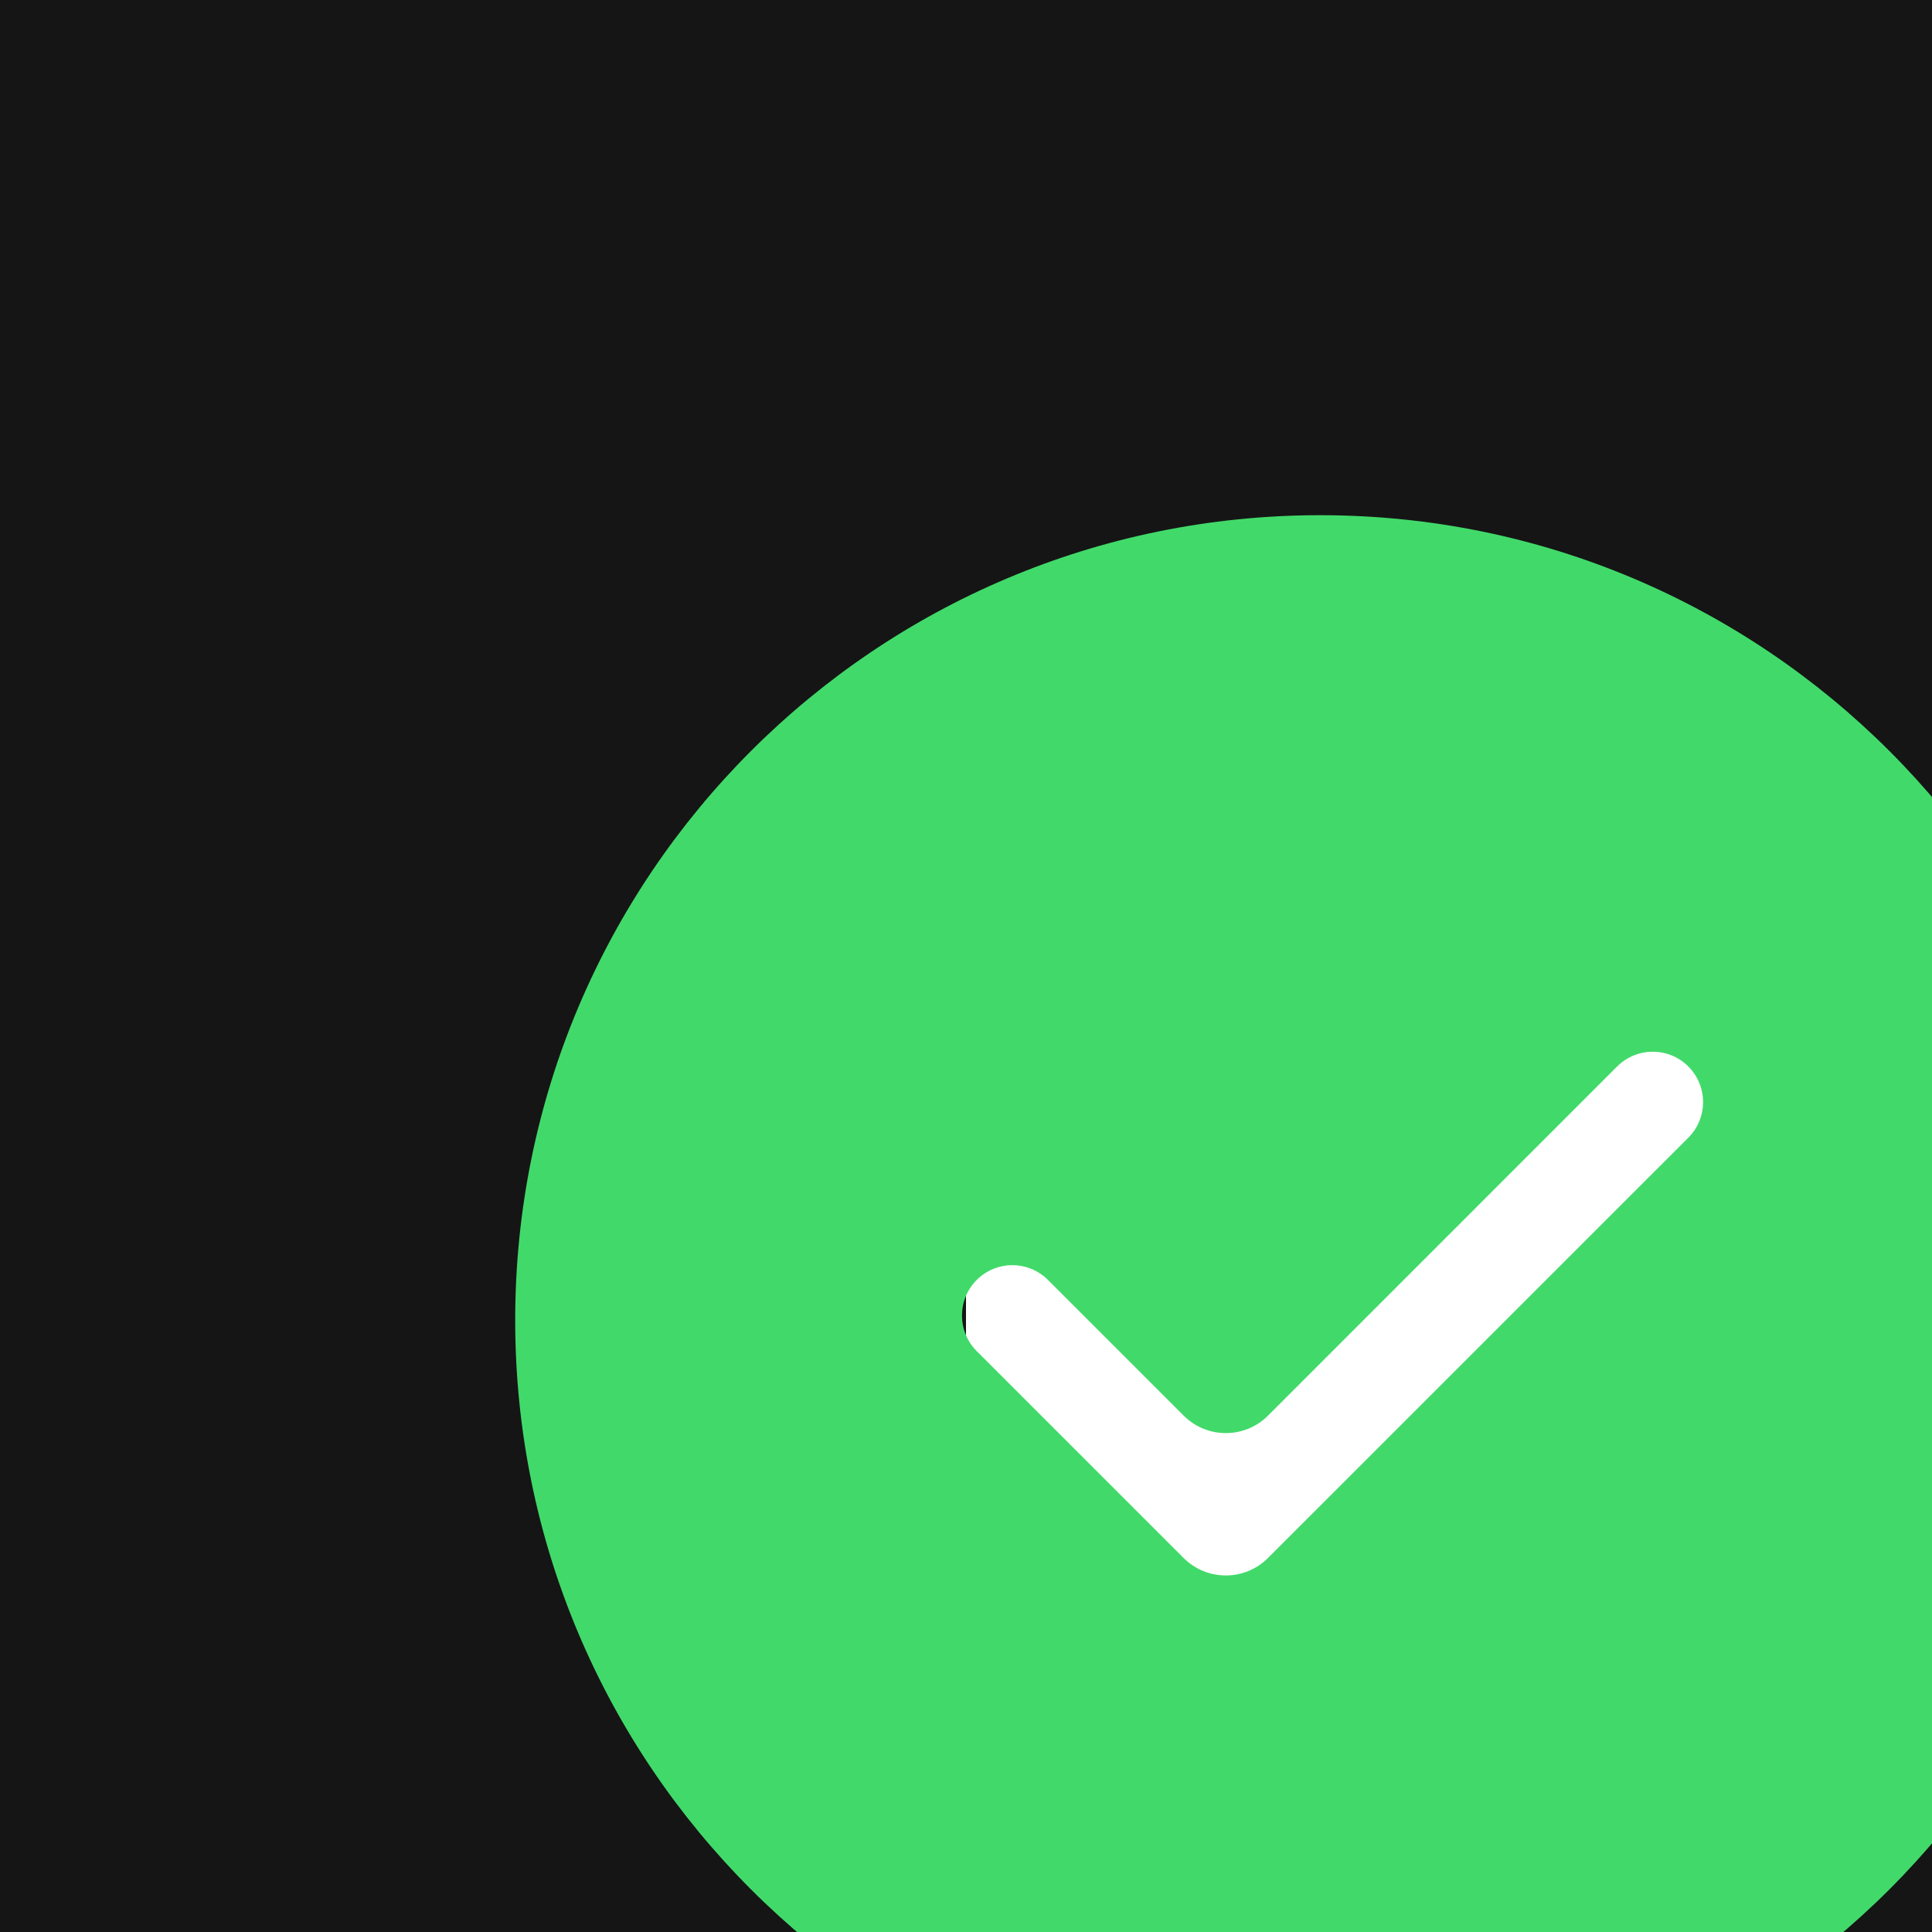
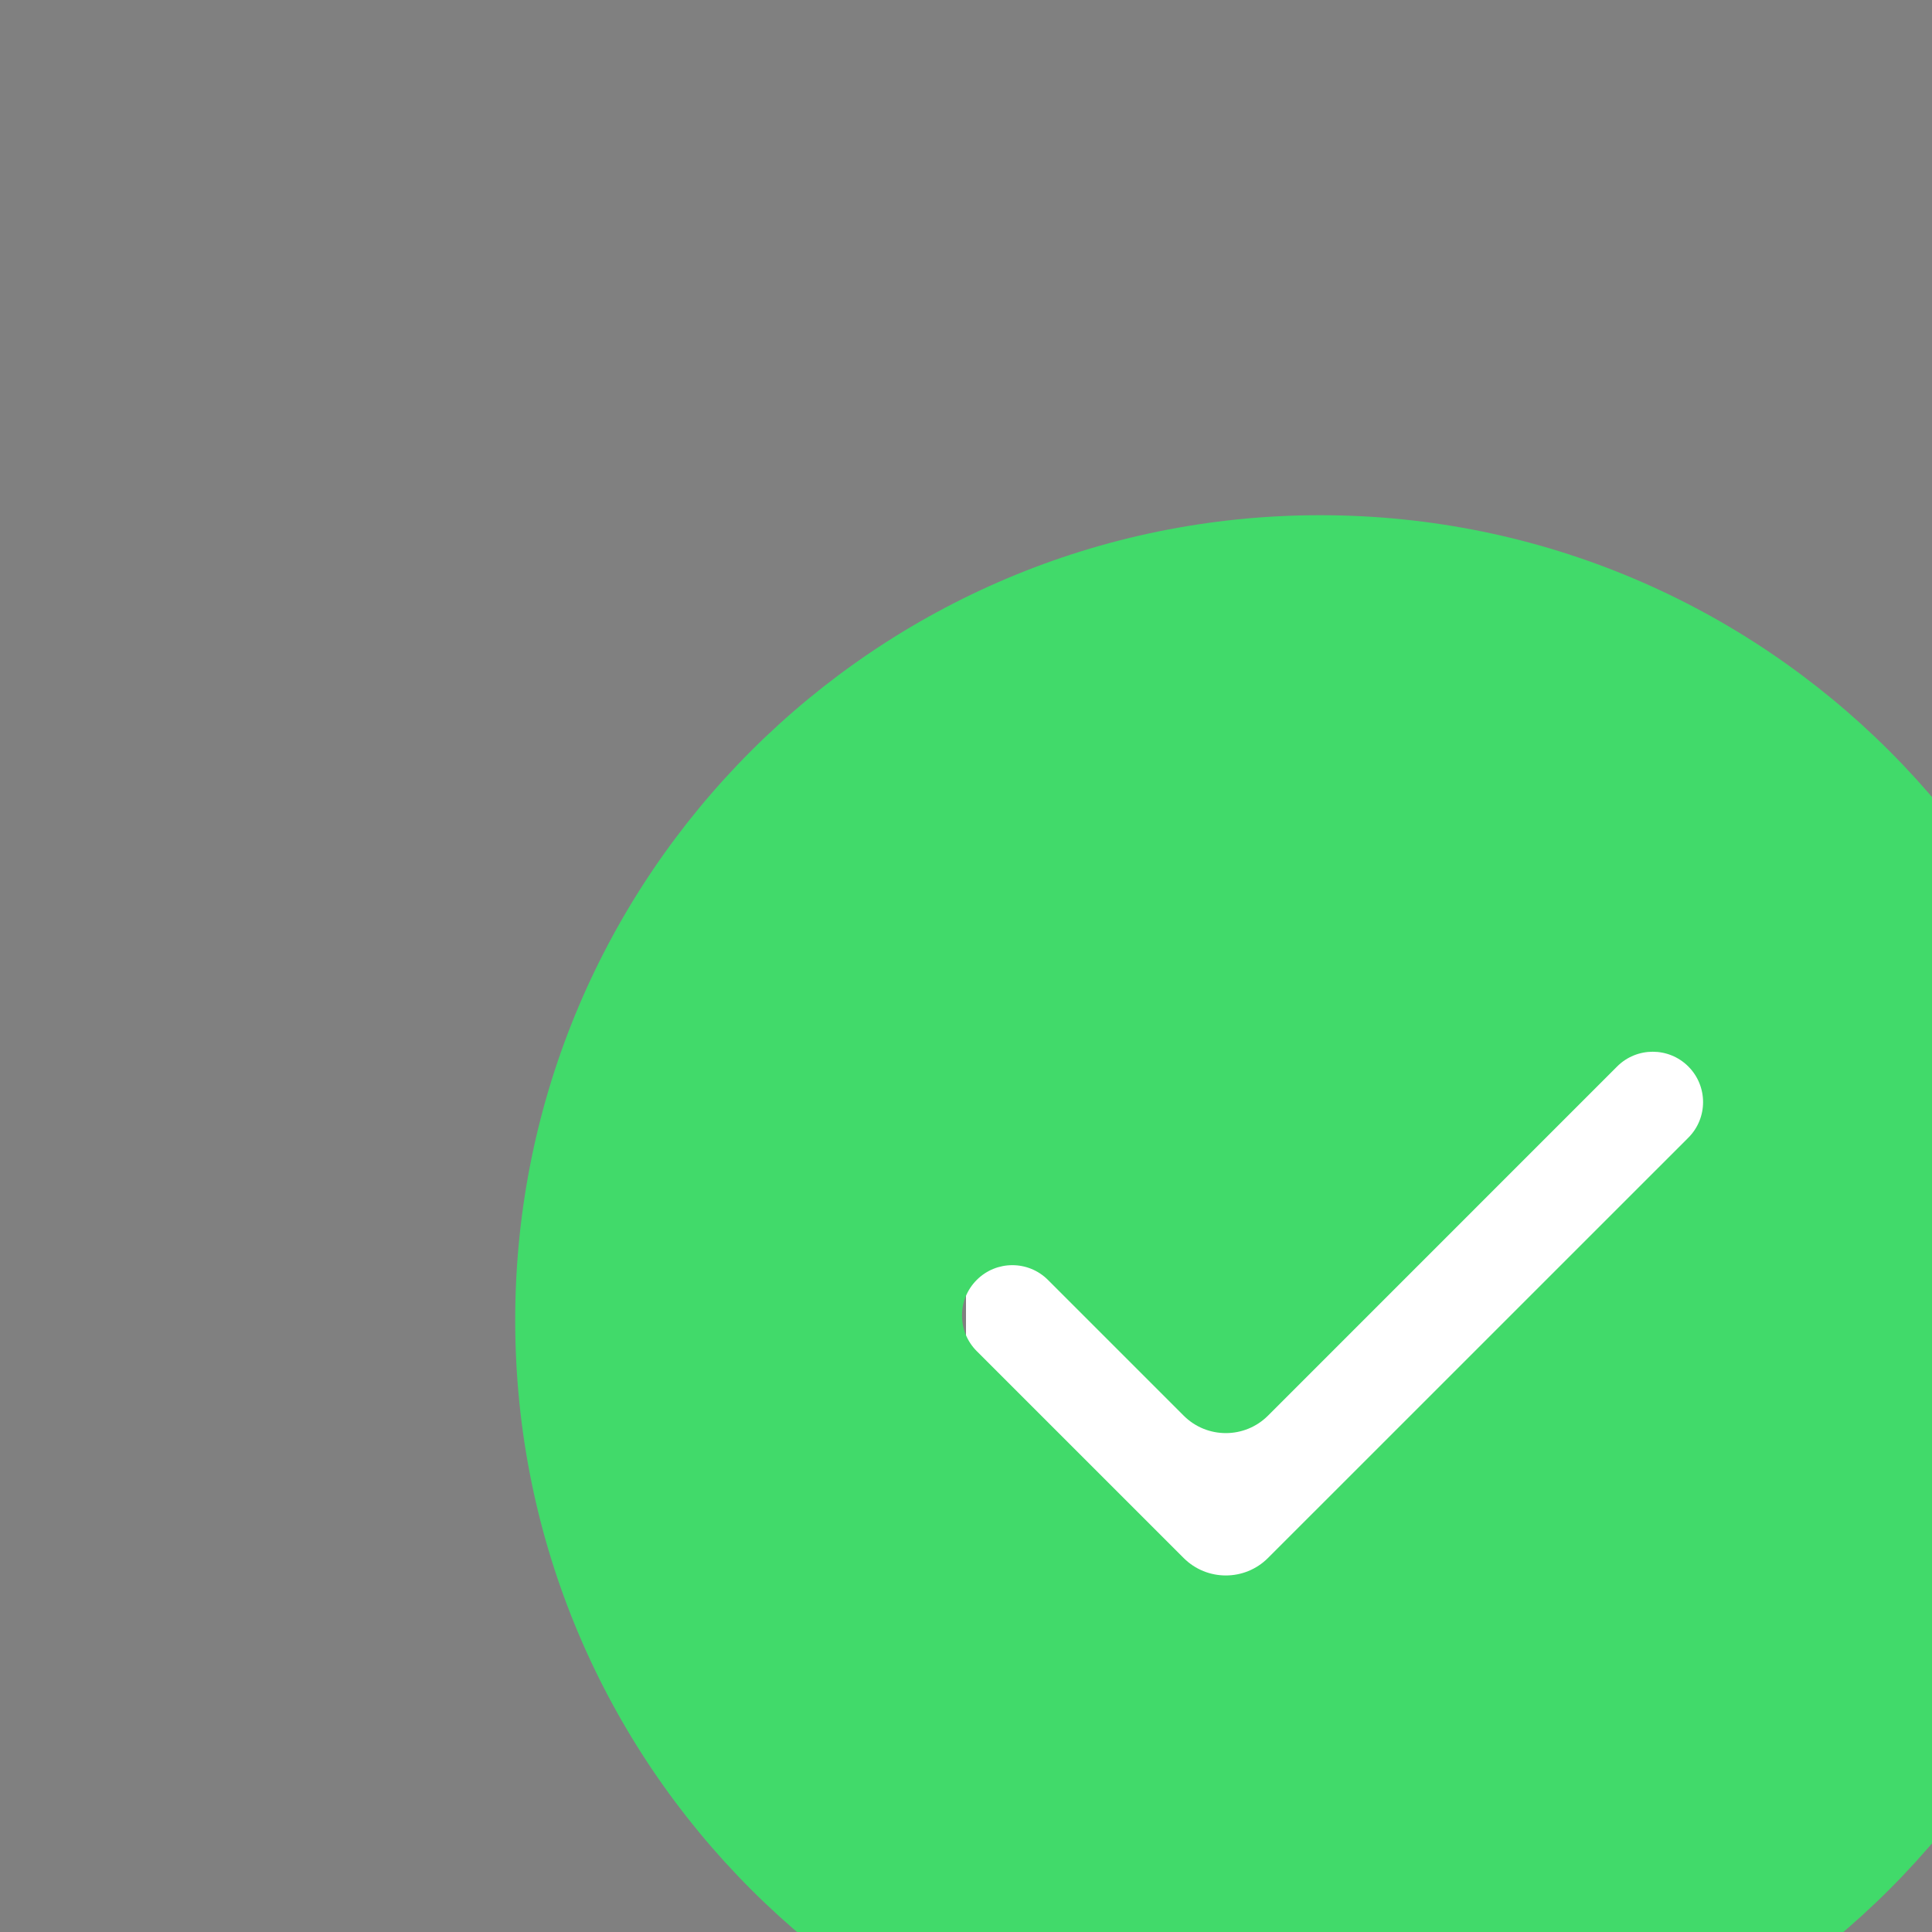
<svg xmlns="http://www.w3.org/2000/svg" width="60" height="60" viewBox="0 0 60 60" fill="none">
  <rect x="0" y="0" width="60" height="60" fill="#808080" stroke="none" />
  <g clip-path="url(#clip0_2401_5697)">
-     <rect width="60" height="60" fill="#151515" />
    <rect x="30" y="32" width="28" height="22" fill="white" />
    <path fill-rule="evenodd" clip-rule="evenodd" d="M16 41C16 27.194 27.194 16 41 16C54.806 16 66 27.194 66 41C66 54.806 54.806 66 41 66C27.194 66 16 54.806 16 41ZM36.76 48.386L35.857 47.483L30.334 41.961C29.723 41.35 29.723 40.359 30.334 39.749C30.945 39.138 31.935 39.139 32.545 39.749L36.76 43.964C37.483 44.687 38.655 44.687 39.379 43.964L50.221 33.121C50.832 32.51 51.823 32.51 52.433 33.121C53.043 33.732 53.043 34.722 52.433 35.332L39.378 48.385C38.655 49.108 37.483 49.108 36.76 48.386Z" fill="#41DA6A" />
  </g>
  <defs>
    <clipPath id="clip0_2401_5697">
      <rect width="60" height="60" fill="white" />
    </clipPath>
  </defs>
</svg>